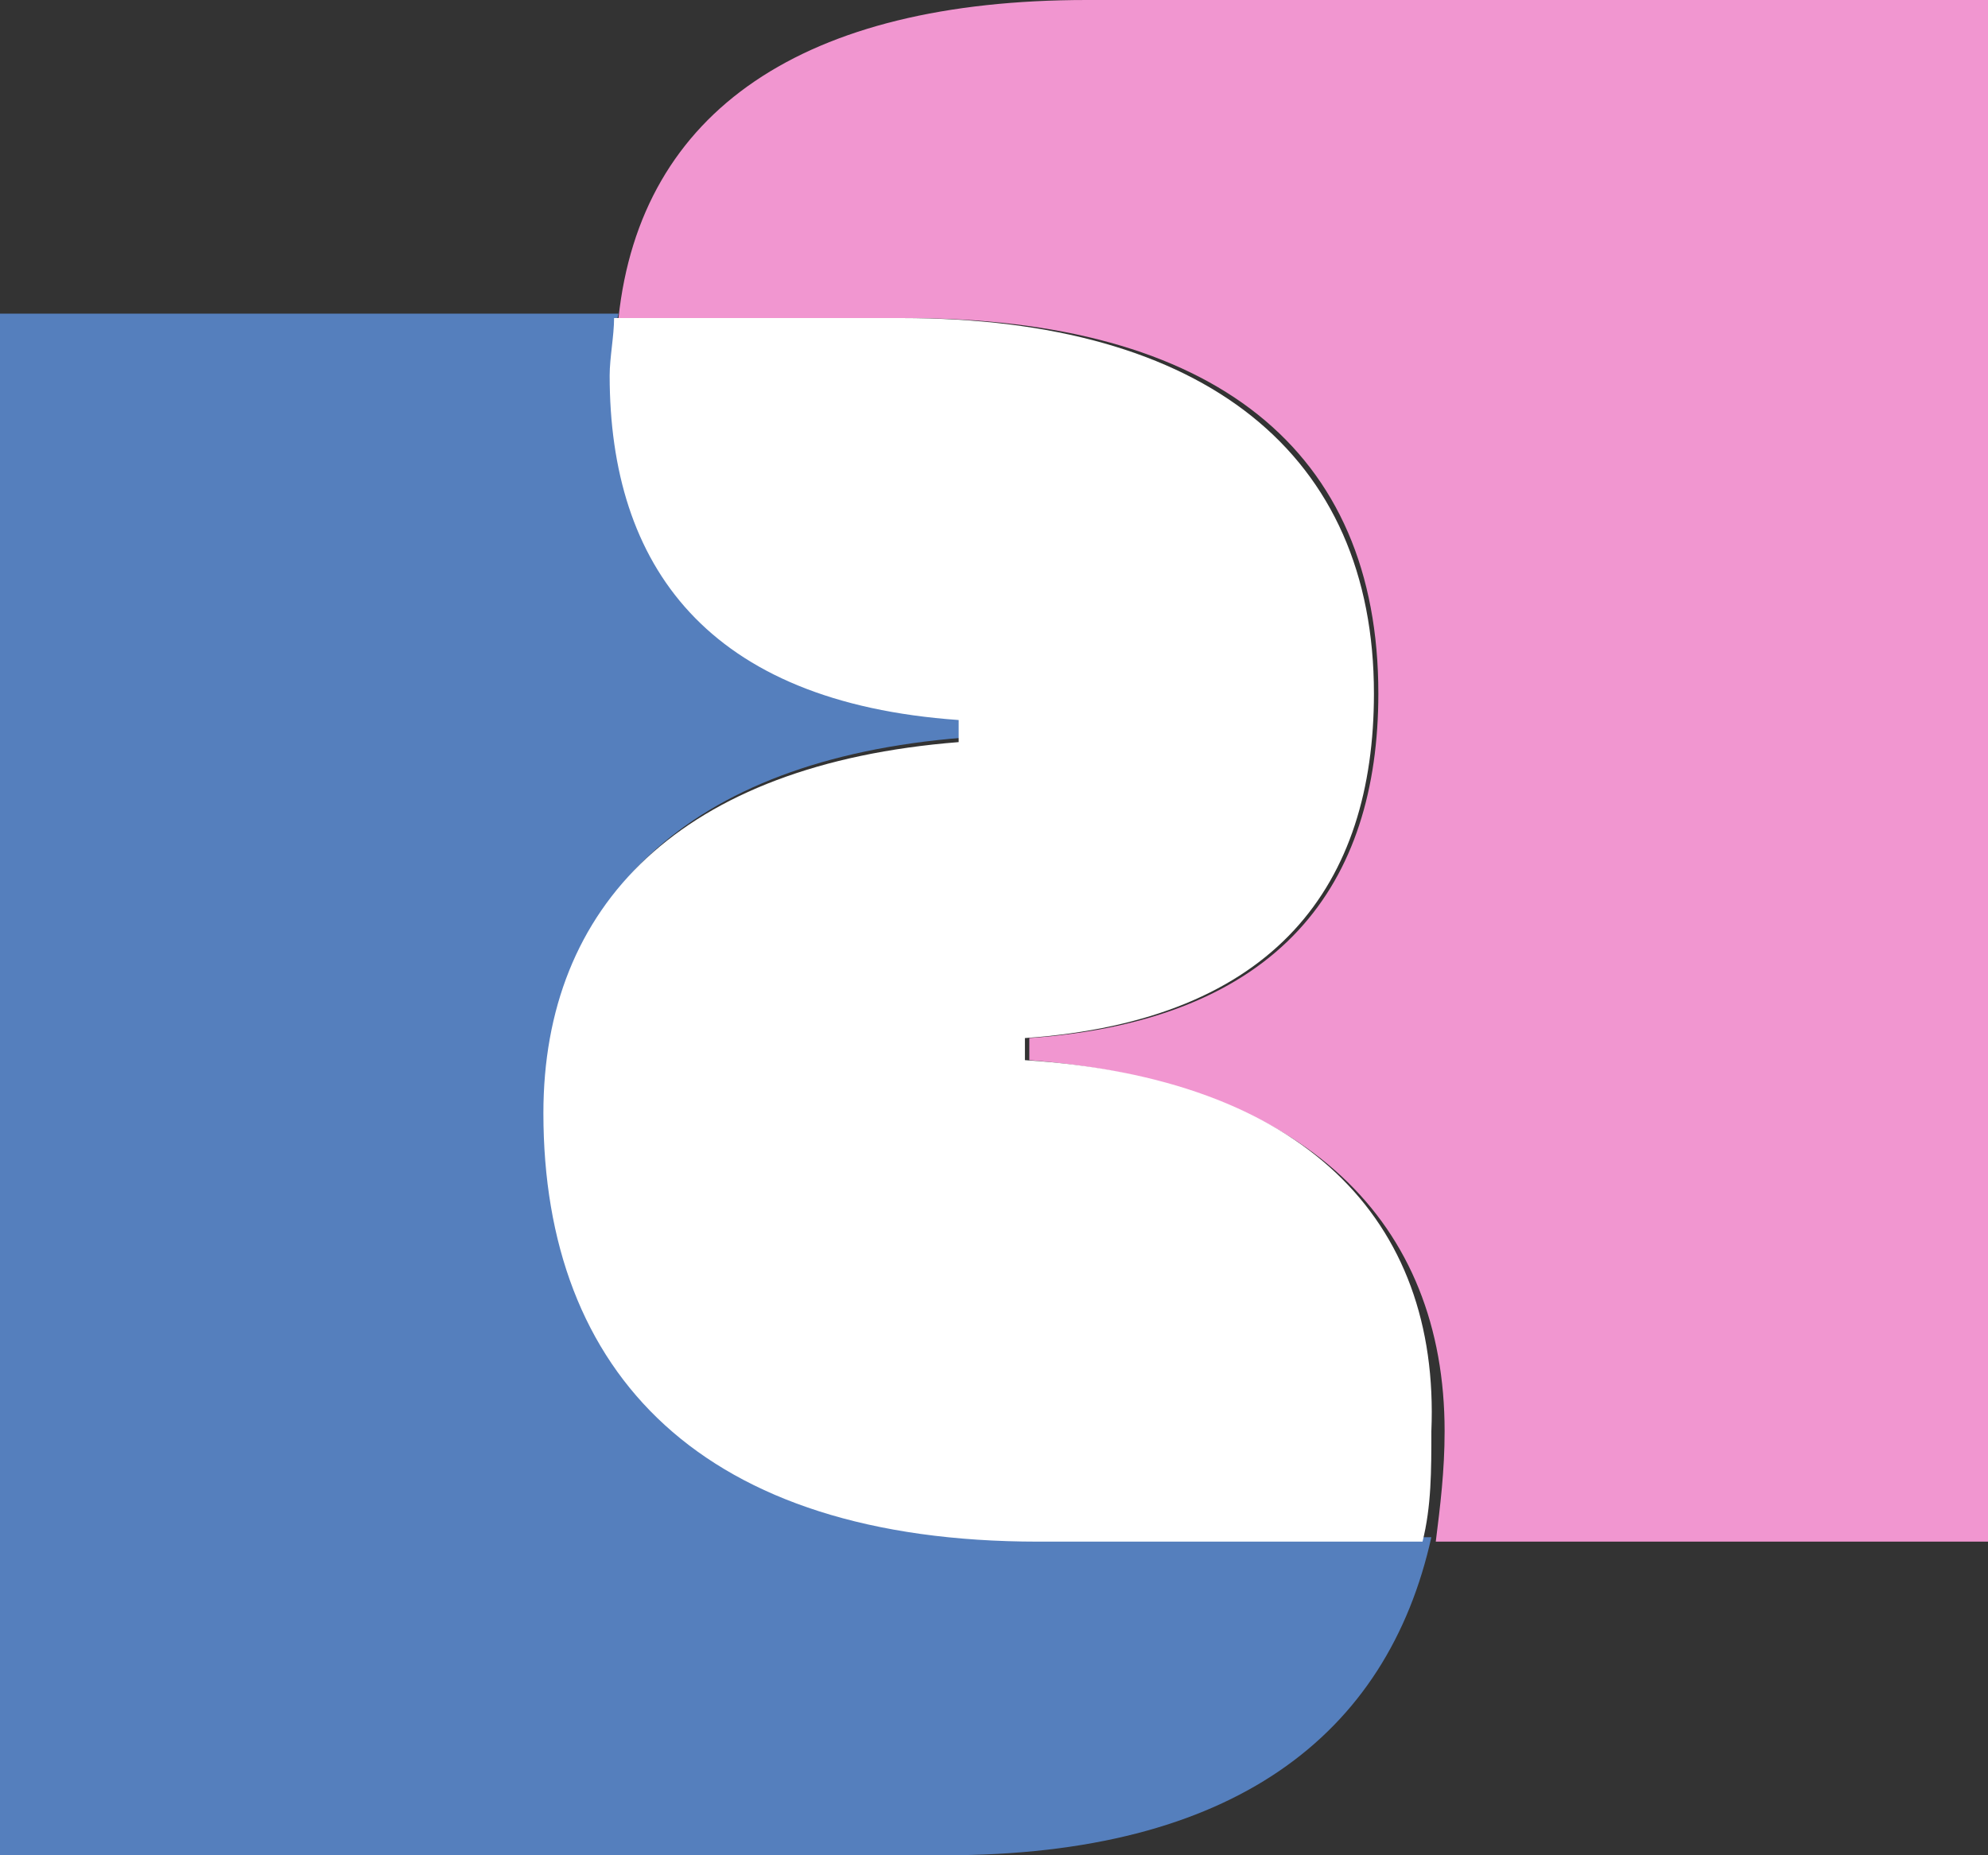
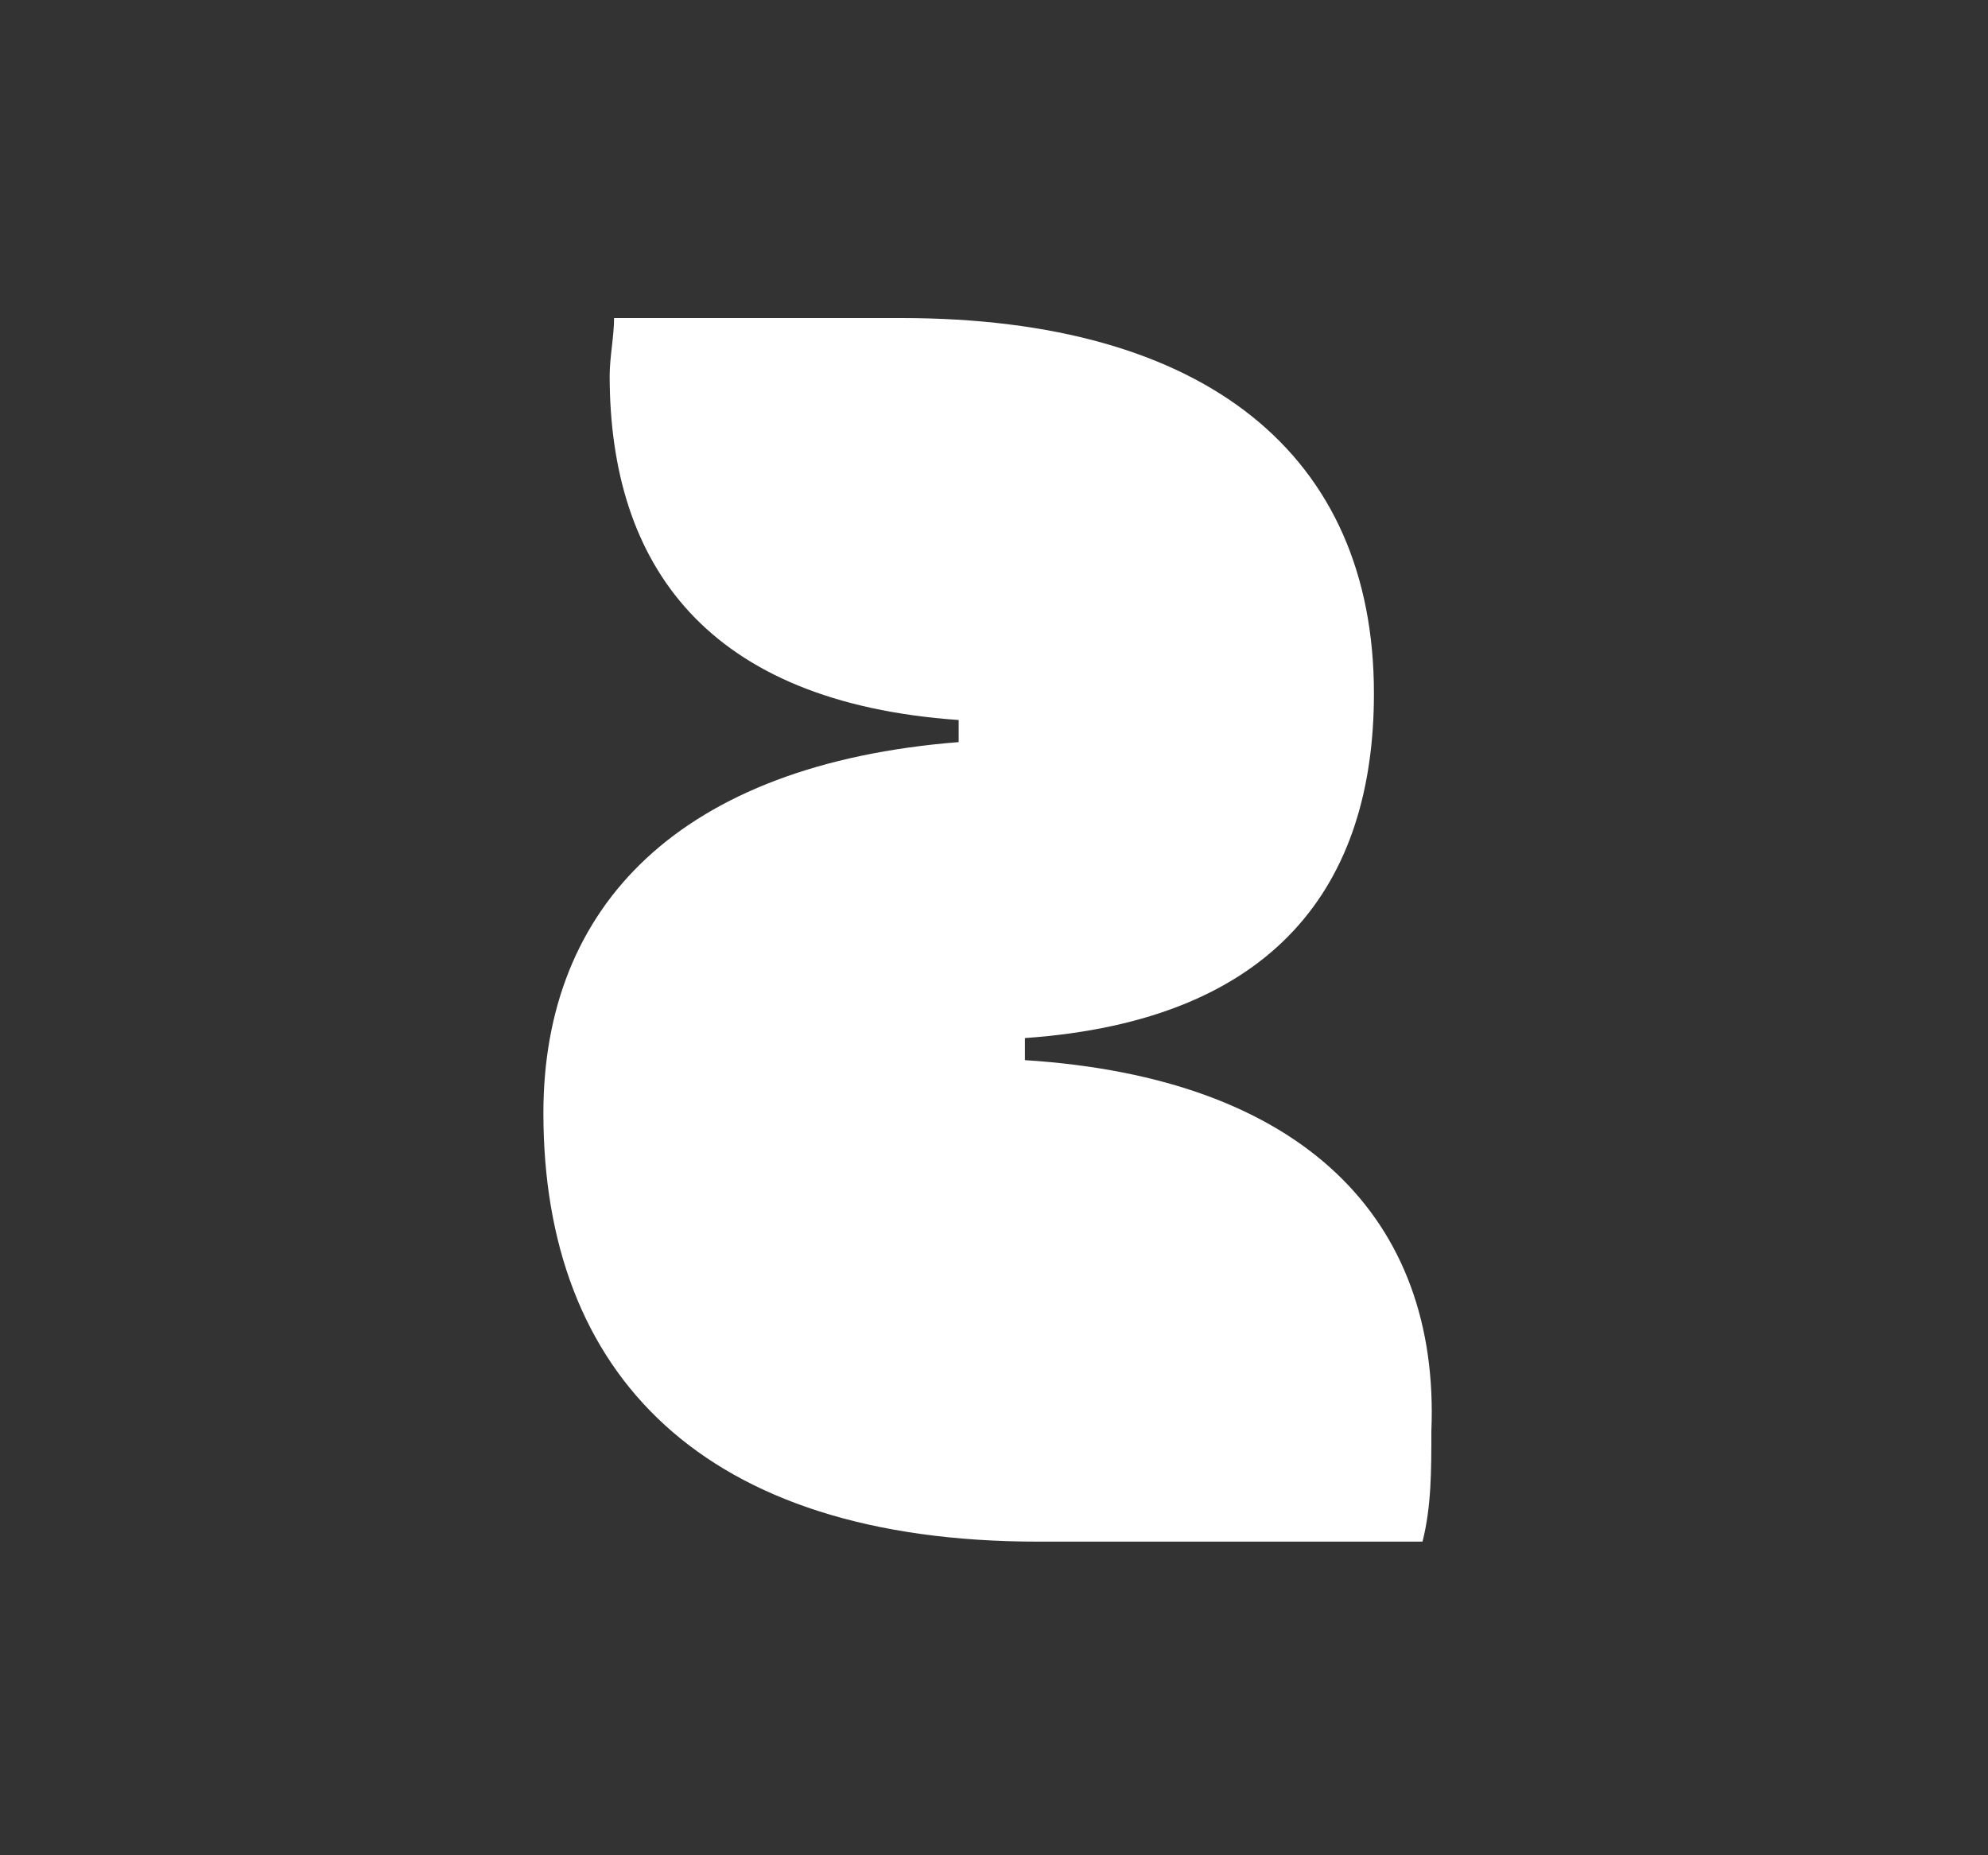
<svg xmlns="http://www.w3.org/2000/svg" version="1.1" id="Layer_1" x="0px" y="0px" viewBox="0 0 45 42" style="enable-background:new 0 0 45 42;" xml:space="preserve">
  <rect x="0" y="0" width="45" height="42" fill="#333333" stroke="none" />
  <style type="text/css">
	.st0{fill:#557FBD;}
	.st1{fill:#F196D0;}
	.st2{fill:#FFFFFF;}
</style>
  <g>
-     <path class="st0" d="M12.4,25.1c0-4.7,3.1-7.9,9.4-8.4v-0.5c-5.7-0.4-7.9-3.5-7.9-7.8c0-0.5,0-0.9,0.1-1.3H0V42h21.4   c6.5,0,10-2.7,11-7.2h-8.7C16,34.8,12.4,31.1,12.4,25.1z" />
-     <path class="st1" d="M45,0H24.6c-6.4,0-10.1,2.5-10.6,7.2h6.5c7,0,10.7,3,10.7,8.5c0,4.3-2.2,7.4-7.9,7.8v0.5   c6.3,0.5,9.4,3.7,9.4,8.4c0,0.9-0.1,1.7-0.2,2.5H45V0z" />
    <path class="st2" d="M23.2,24v-0.5c5.7-0.4,7.9-3.5,7.9-7.8c0-5.4-3.8-8.5-10.7-8.5h-6.5c0,0.4-0.1,0.9-0.1,1.3   c0,4.3,2.2,7.4,7.9,7.8v0.5c-6.3,0.5-9.4,3.7-9.4,8.4c0,5.9,3.6,9.7,11.2,9.7h8.7c0.2-0.8,0.2-1.6,0.2-2.5   C32.6,27.6,29.5,24.4,23.2,24z" />
  </g>
</svg>